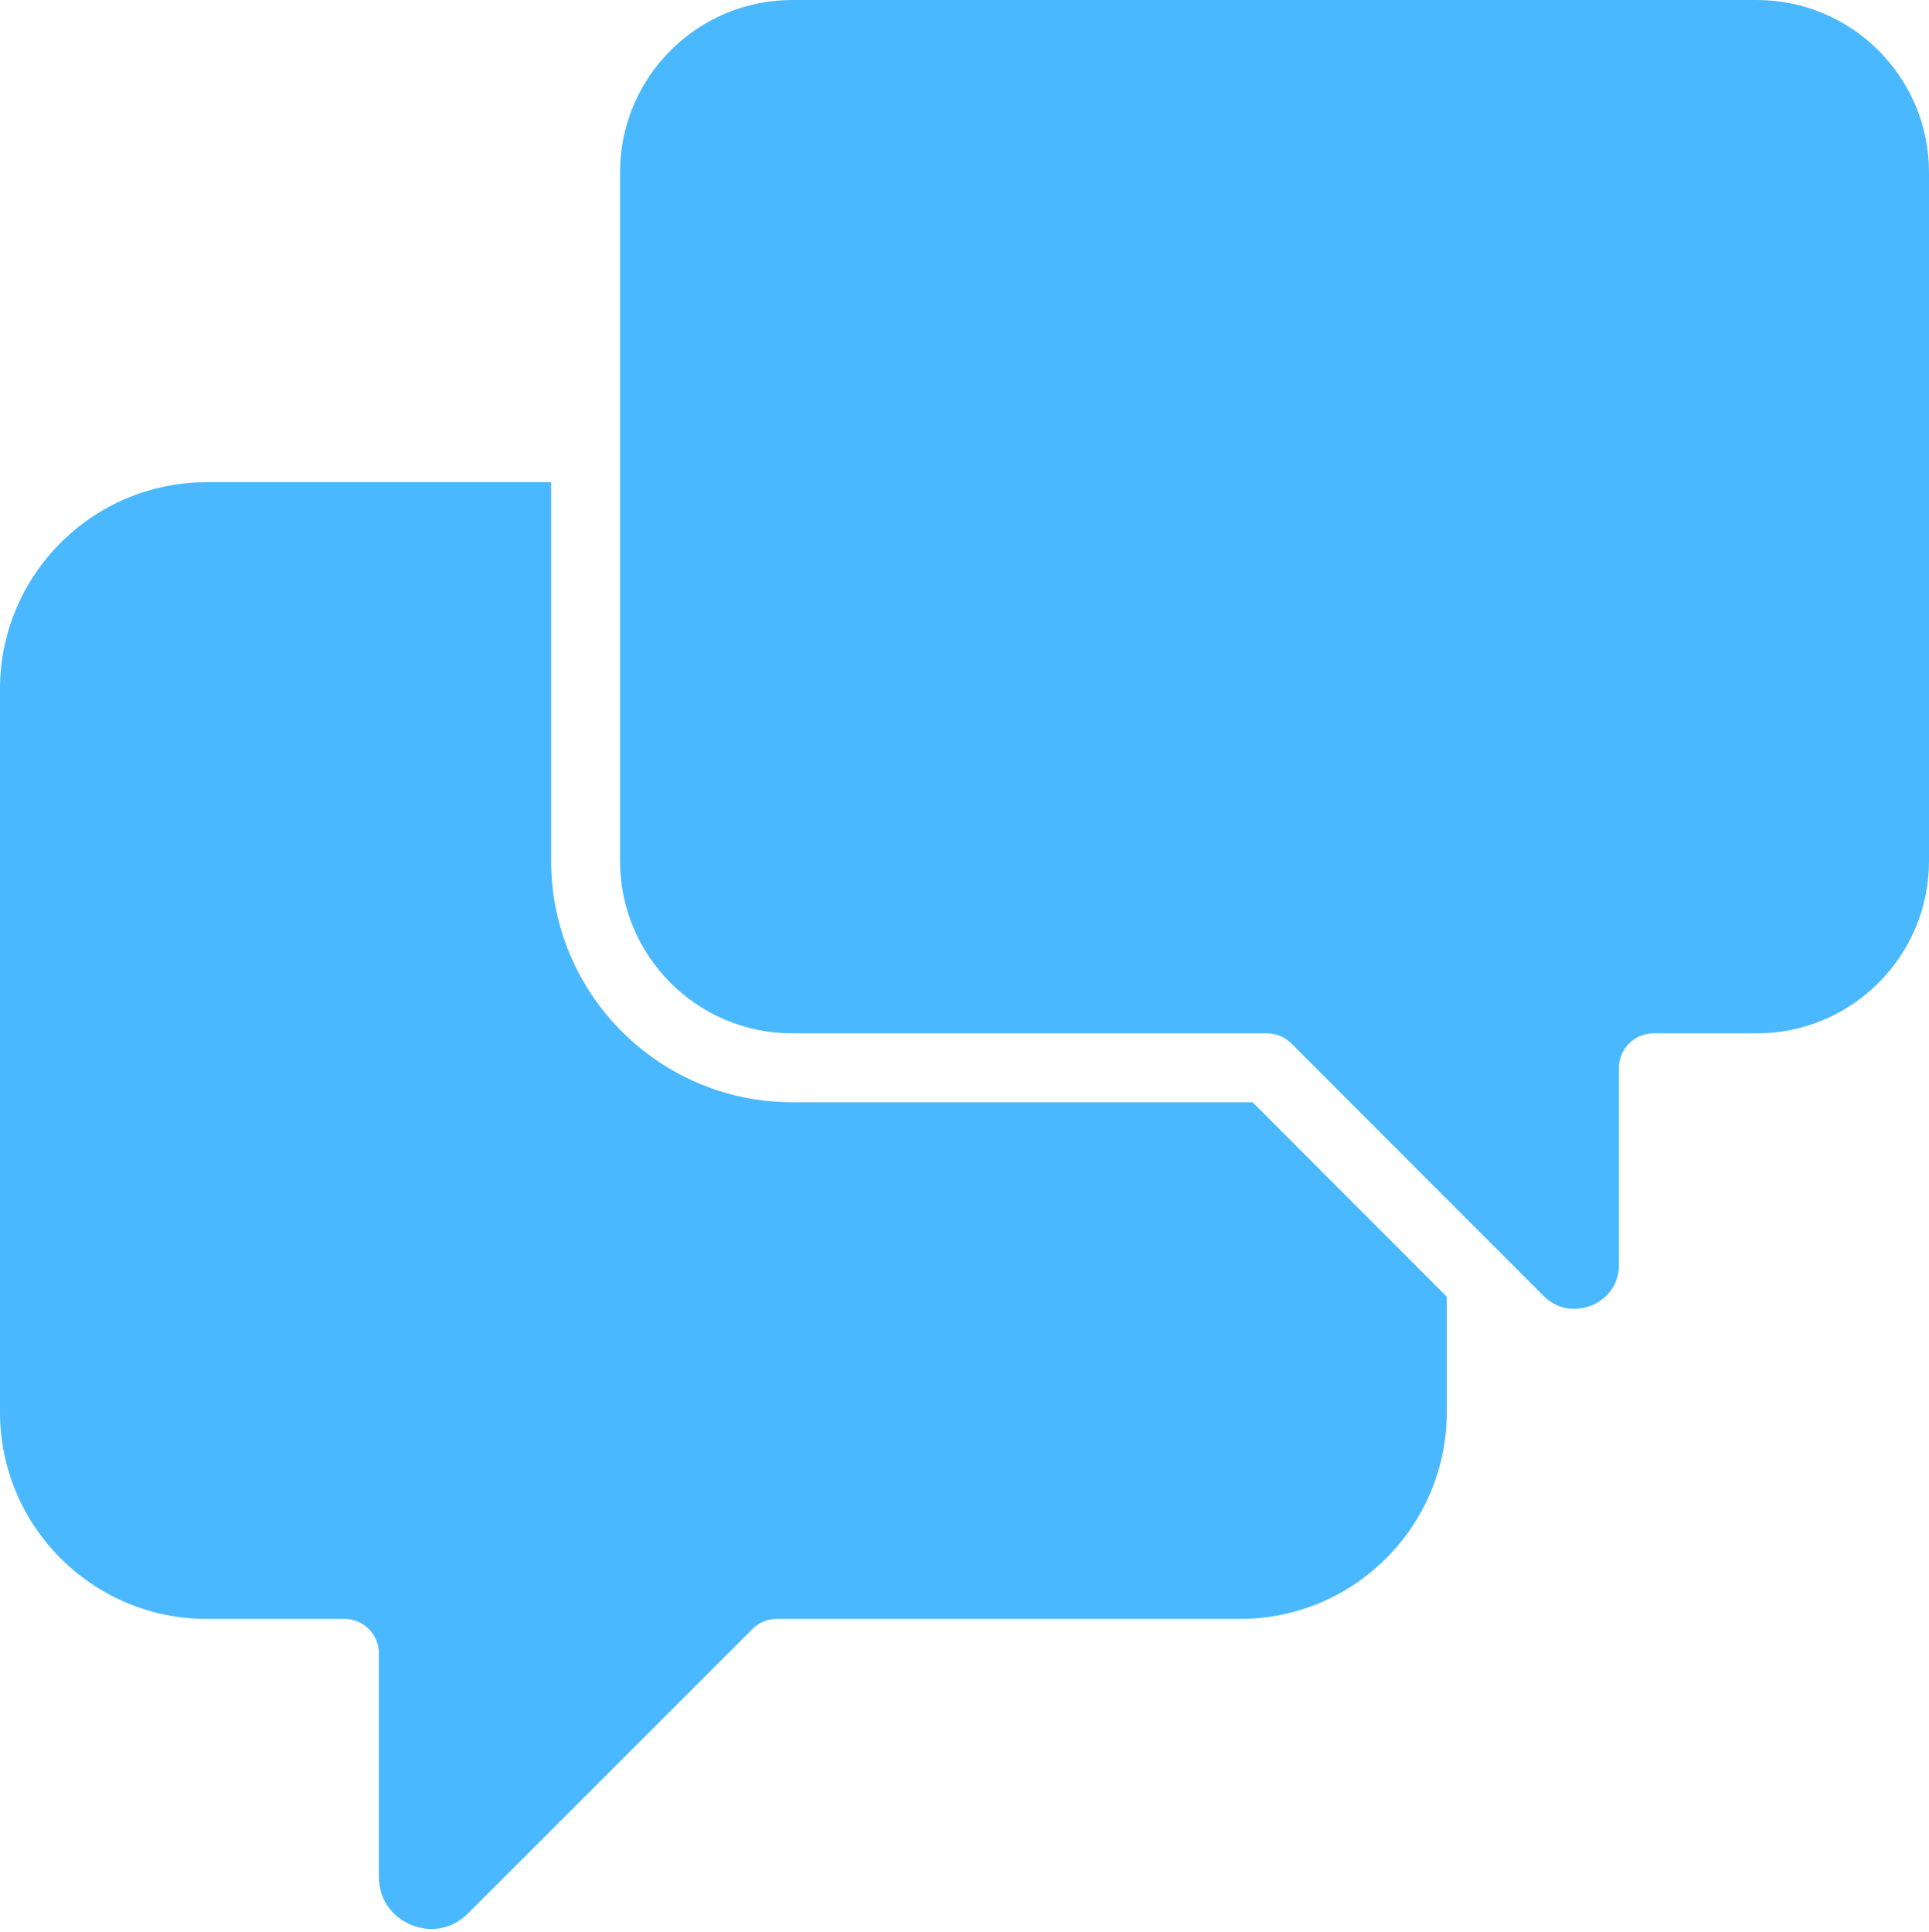
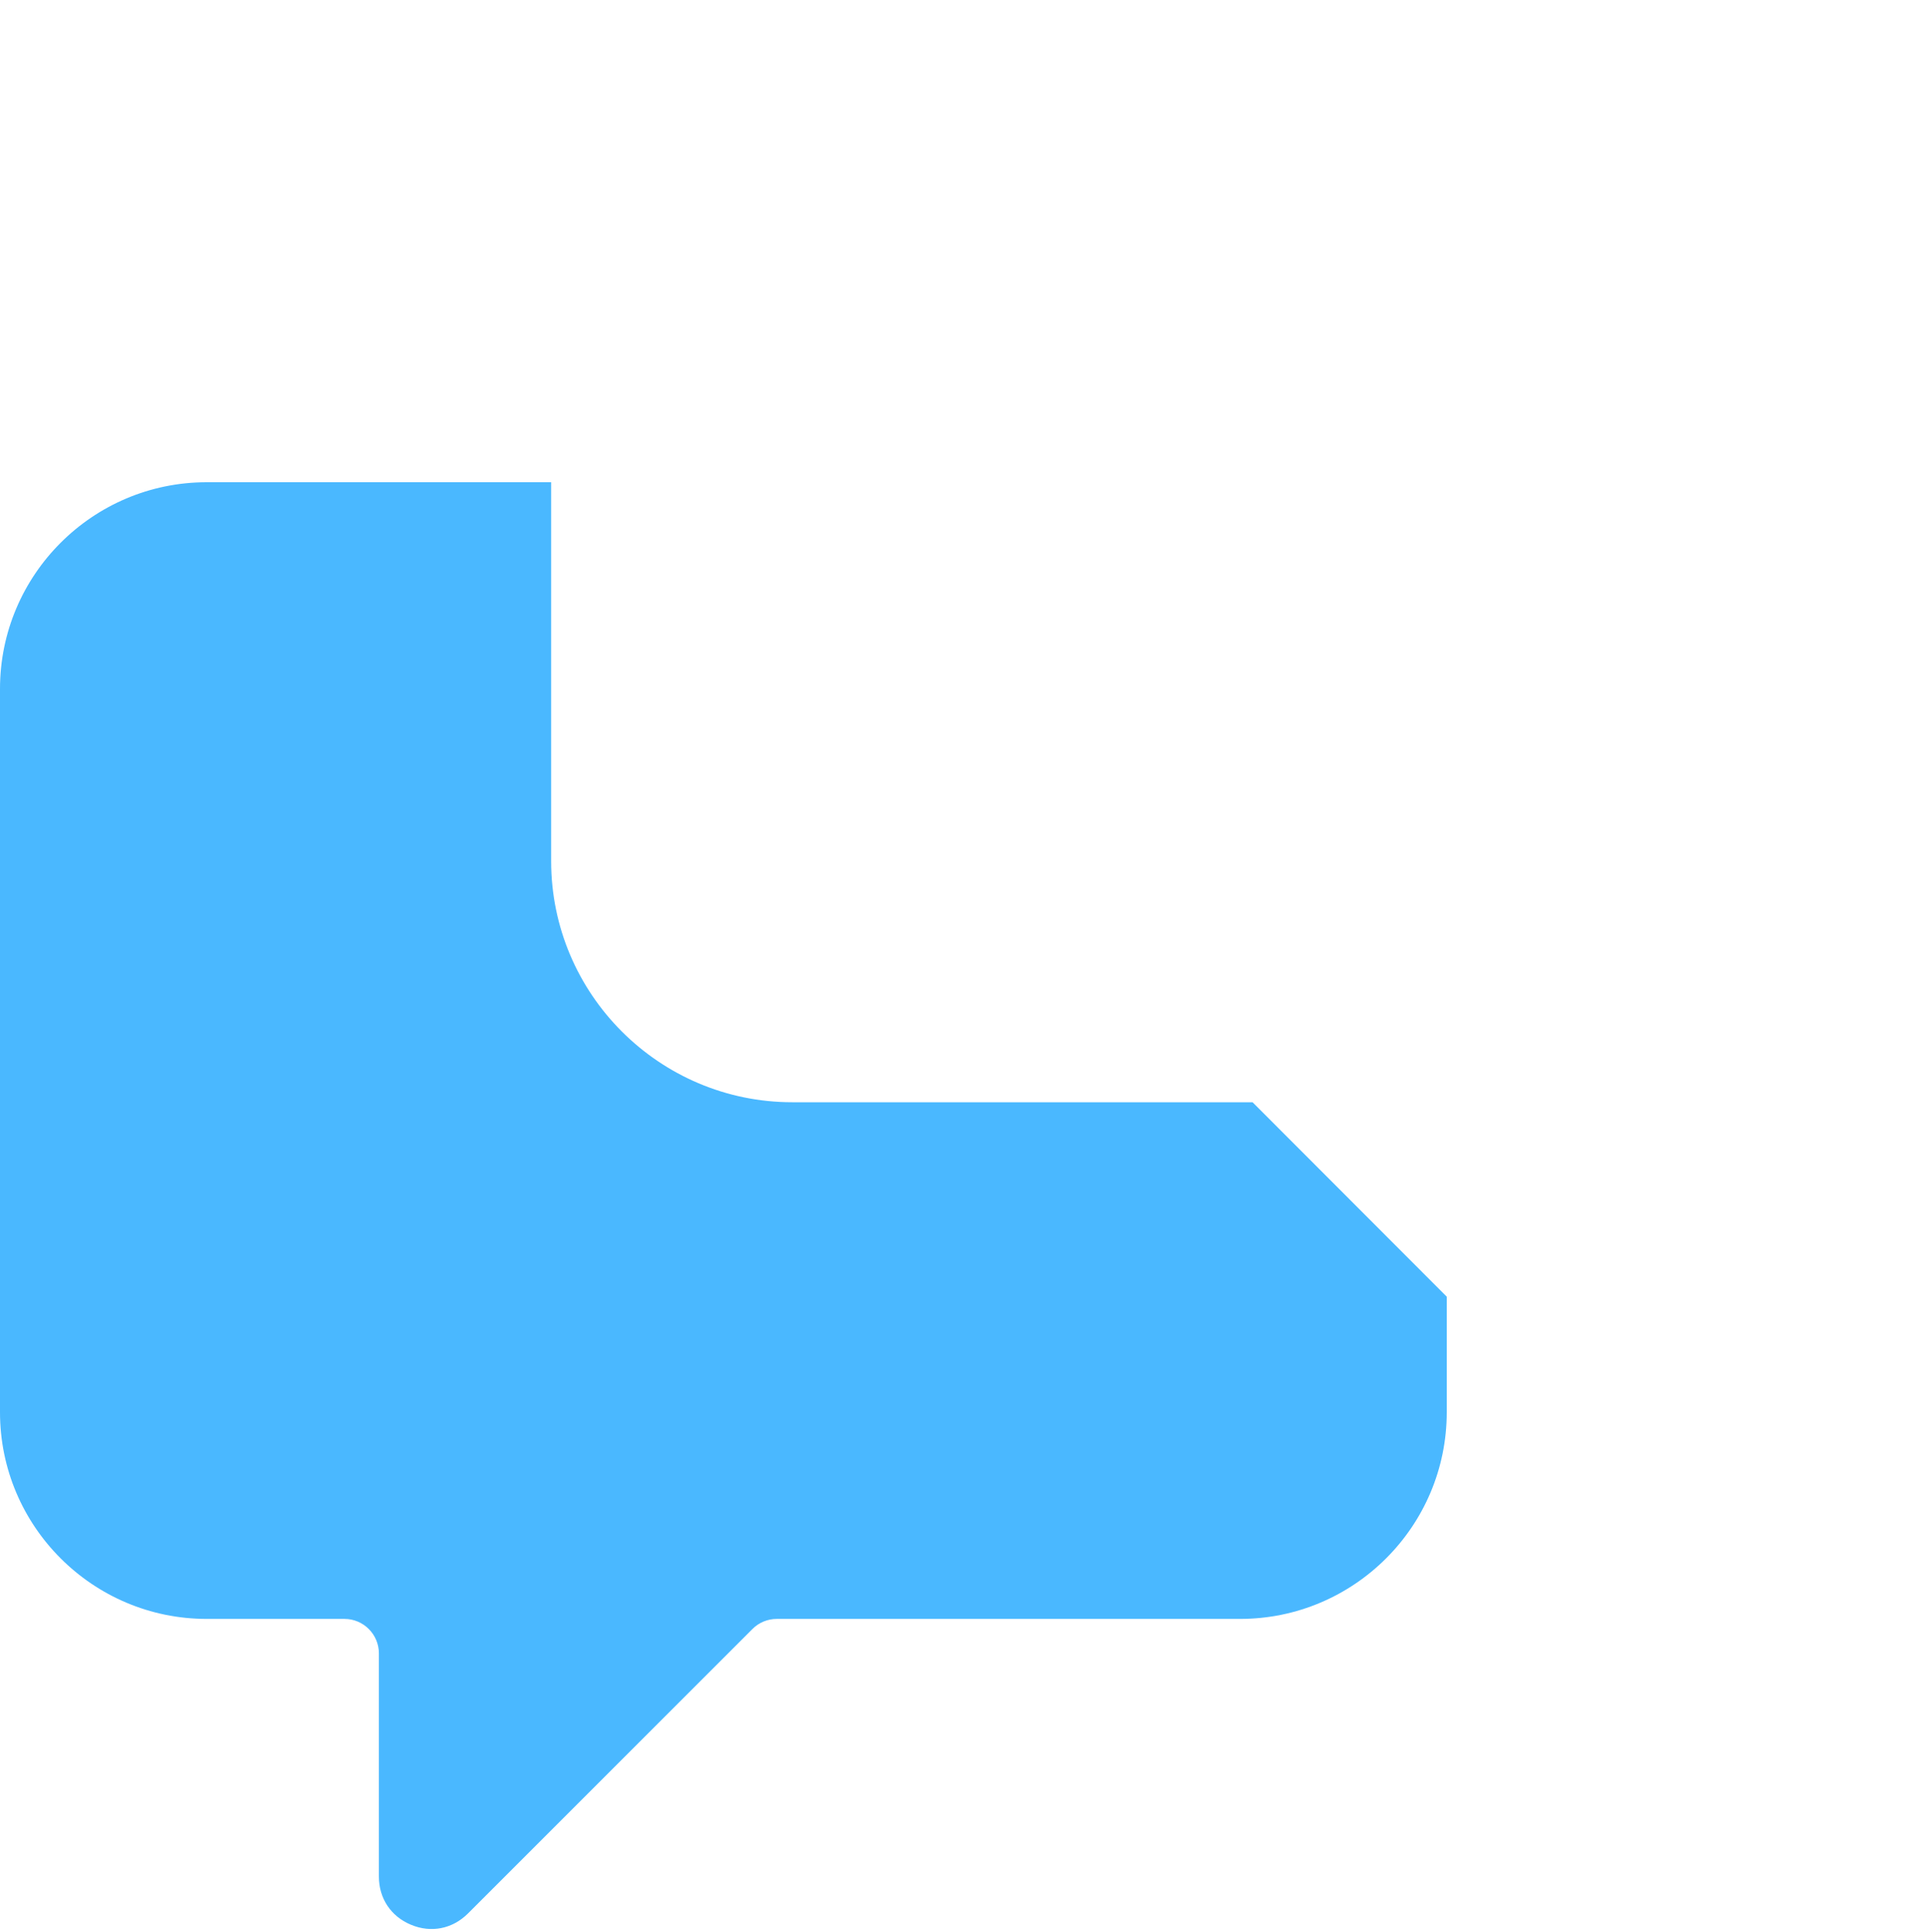
<svg xmlns="http://www.w3.org/2000/svg" fill="#000000" height="56.1" preserveAspectRatio="xMidYMid meet" version="1" viewBox="2.0 2.0 56.0 56.1" width="56" zoomAndPan="magnify">
  <g fill="#4ab8ff" id="change1_1">
    <path d="M 2 43 C 2 46.309 4.691 49 8 49 L 12 49 C 12.551 49 13 49.449 13 50 L 13 56.48 C 13 57.113 13.348 57.637 13.93 57.879 C 14.516 58.125 15.137 58 15.586 57.551 L 23.844 49.293 C 24.031 49.105 24.285 49 24.551 49 L 38 49 C 41.309 49 44 46.309 44 43 L 44 39.645 L 38.363 34 L 25 34 C 21.141 34 18 30.859 18 27 L 18 16 L 8 16 C 4.691 16 2 18.691 2 22 L 2 43" />
-     <path d="M 20 27 C 20 29.758 22.242 32 25 32 L 38.781 32 C 39.047 32 39.301 32.105 39.488 32.293 L 46.809 39.621 C 47.367 40.18 48.023 39.973 48.211 39.898 C 48.395 39.82 49 39.508 49 38.711 L 49 33 C 49 32.449 49.449 32 50 32 L 53 32 C 55.758 32 58 29.758 58 27 L 58 7 C 58 4.242 55.758 2 53 2 L 25 2 C 22.242 2 20 4.242 20 7 L 20 27" />
  </g>
</svg>